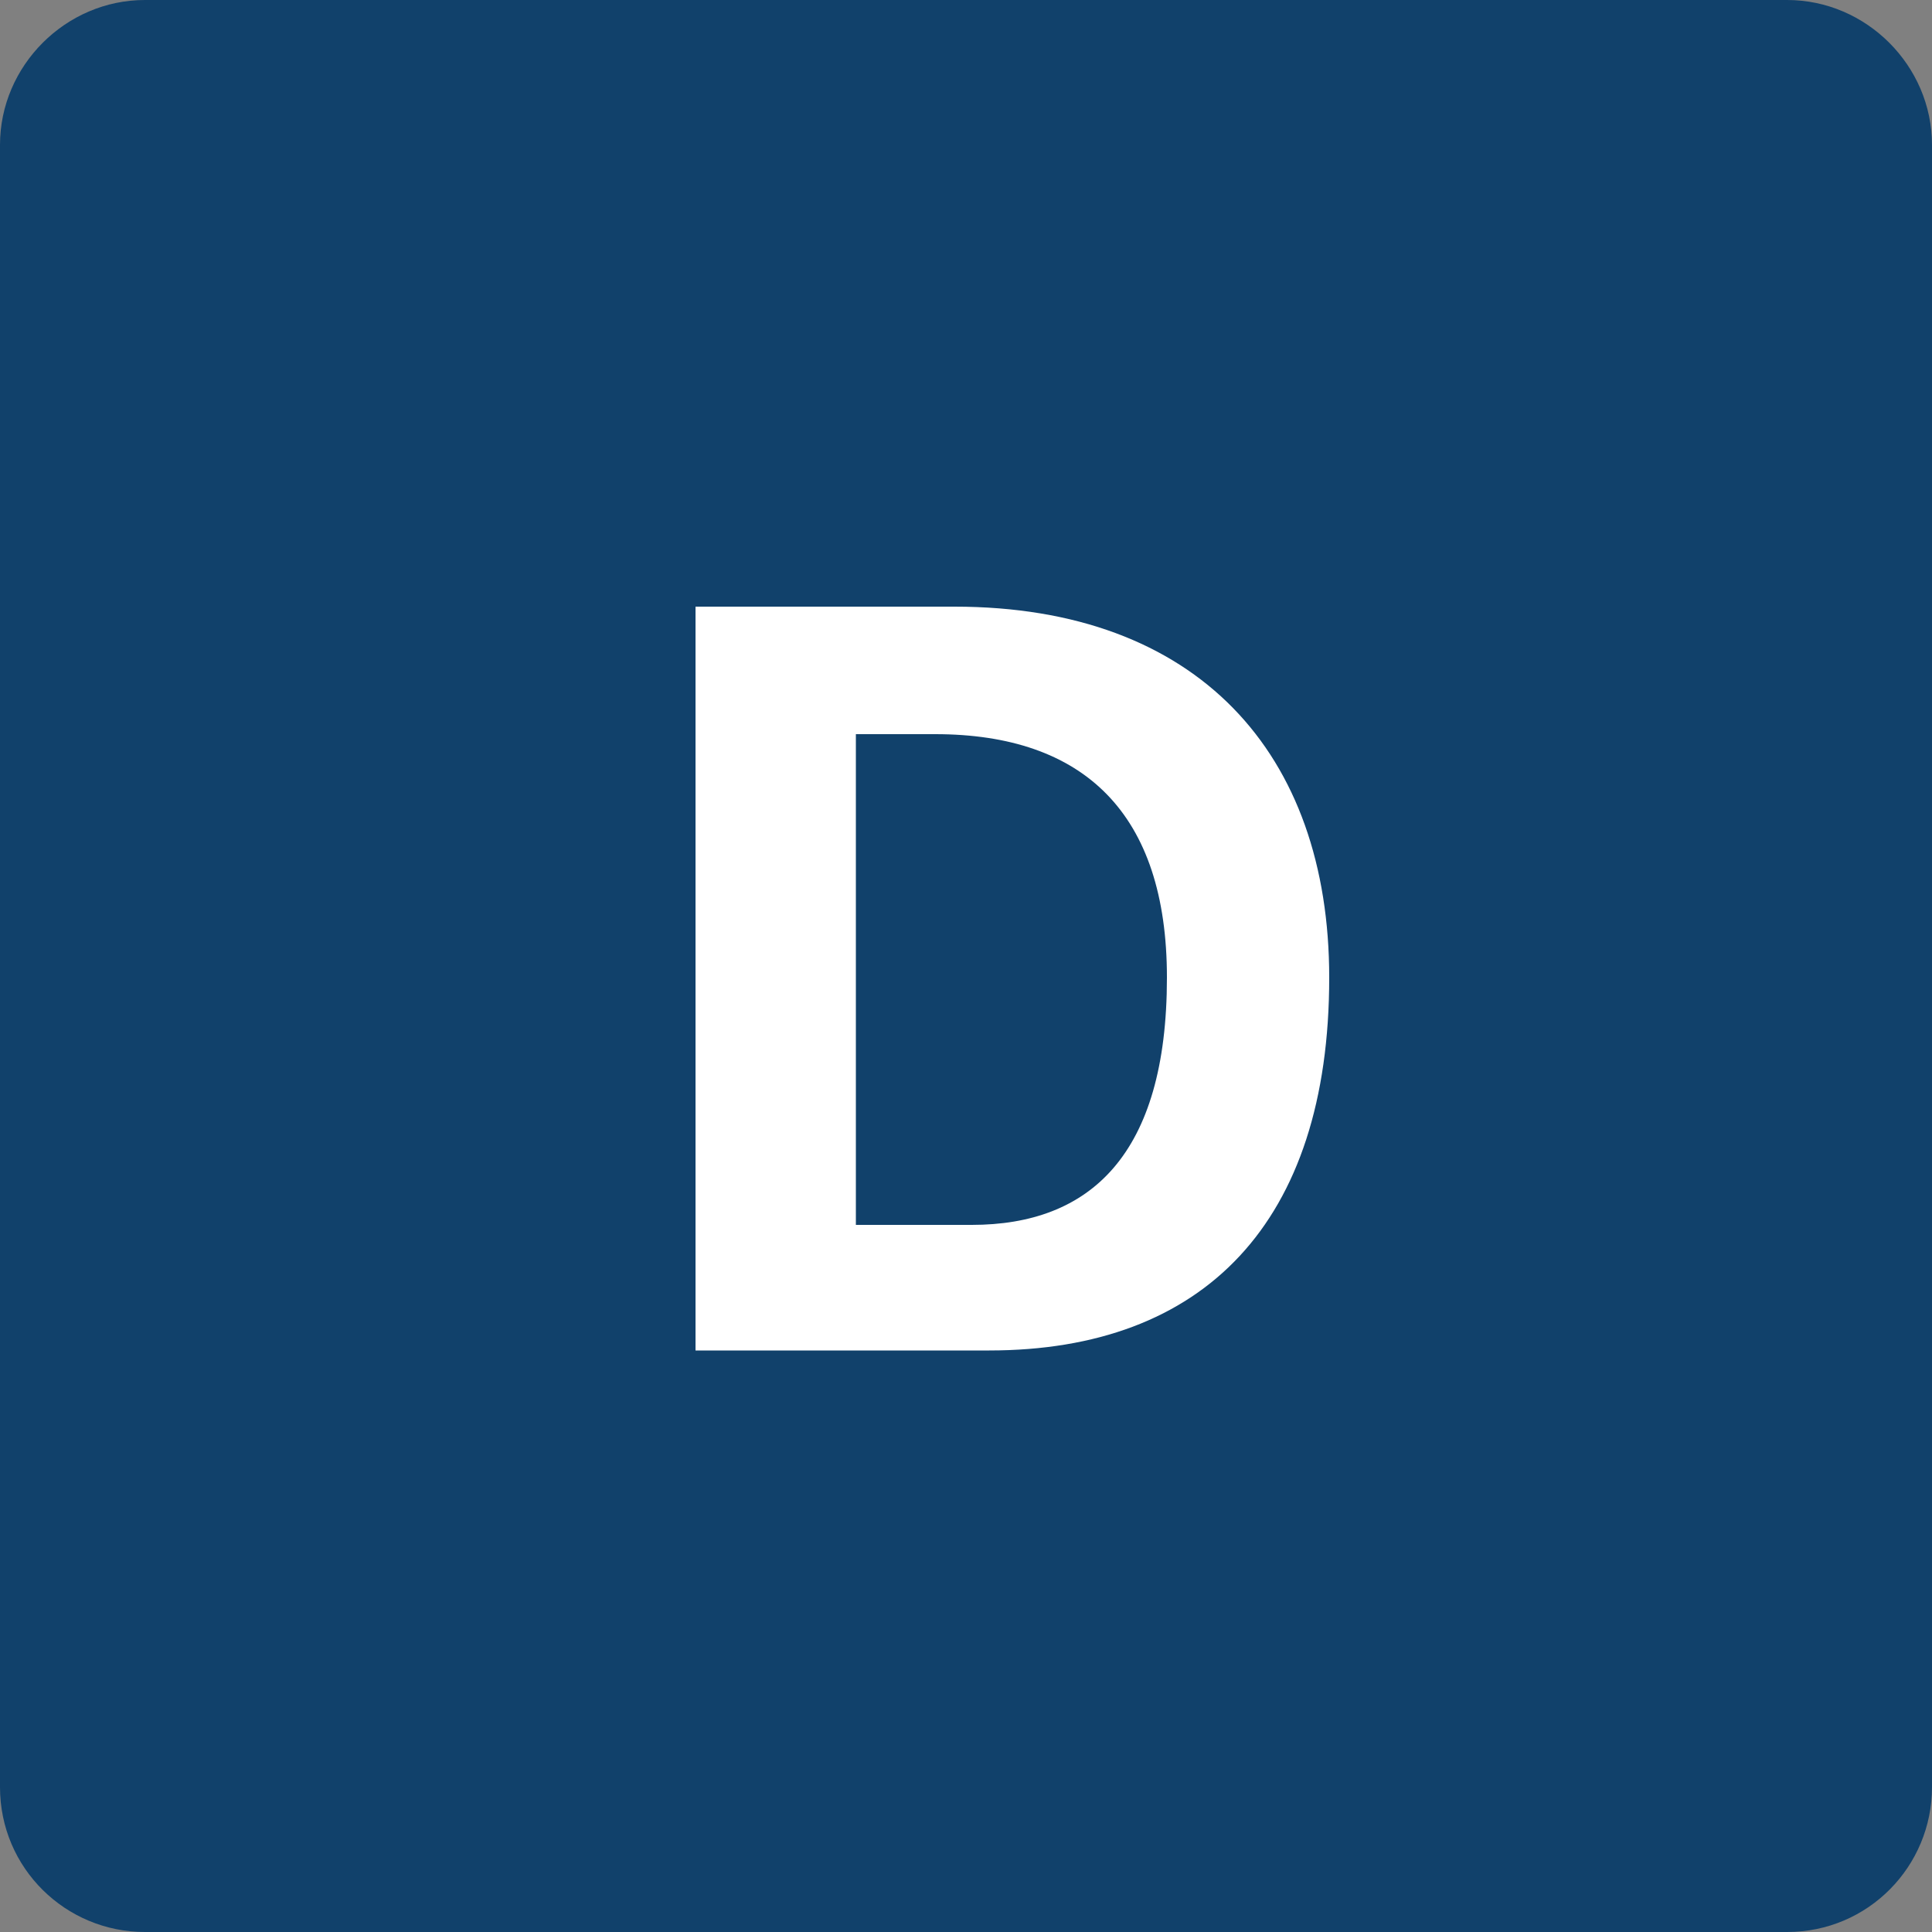
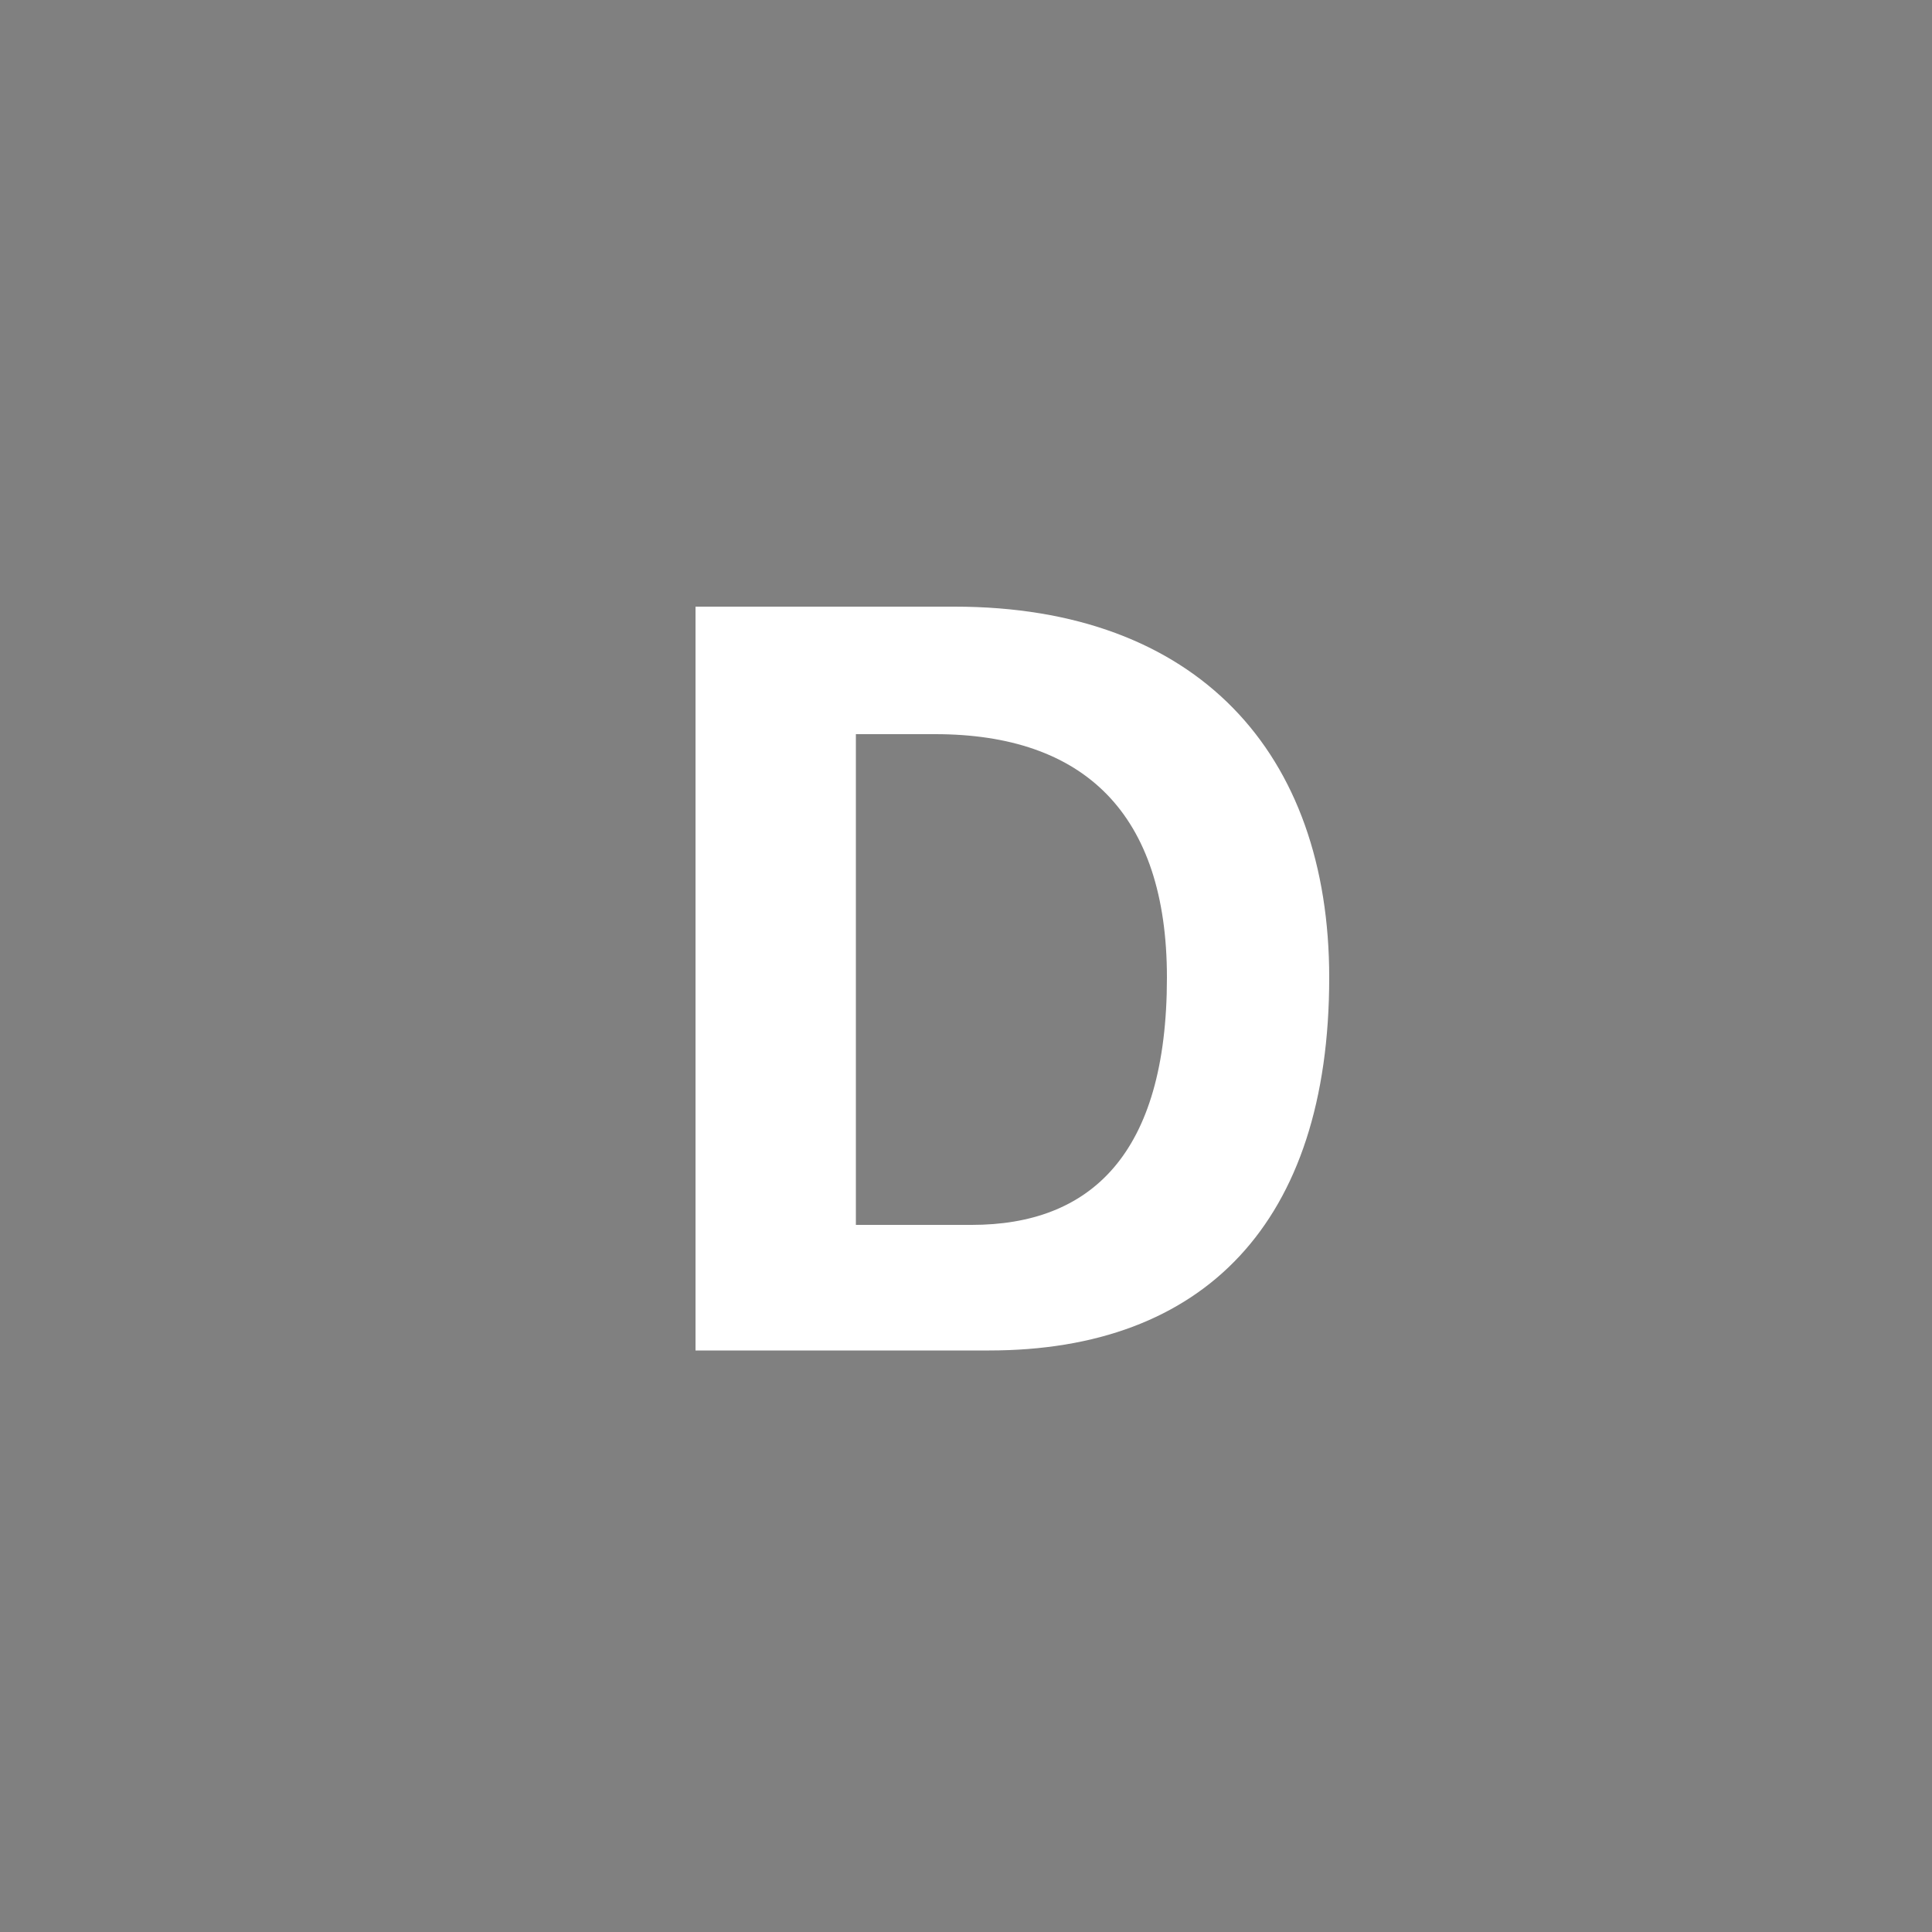
<svg xmlns="http://www.w3.org/2000/svg" version="1.1" x="0px" y="0px" width="100px" height="100px" viewBox="0 0 100 100" style="enable-background:new 0 0 100 100;" xml:space="preserve">
  <rect x="0" y="0" width="100" height="100" fill="#808080" stroke="none" />
  <style type="text/css">
	.st0{fill:#11416B;}
	.st1{fill:#FFFFFF;}
</style>
  <defs>
</defs>
  <g>
-     <path class="st0" d="M92.5,0l-85,0C3.4,0,0,3.4,0,7.5l0,85c0,4.2,3.4,7.5,7.5,7.5h85c4.2,0,7.5-3.4,7.5-7.5v-85   C100,3.4,96.6,0,92.5,0z" />
    <g>
      <g>
        <path class="st1" d="M68.8,50.6c0,12.7-6.5,19.3-17.6,19.3H36V31.4h13.4C62,31.4,68.8,39,68.8,50.6z M60.4,50.6     c0-8.5-4.3-12.6-12-12.6h-4.1v25.4h6C56.4,63.4,60.4,59.8,60.4,50.6z" />
      </g>
    </g>
  </g>
</svg>